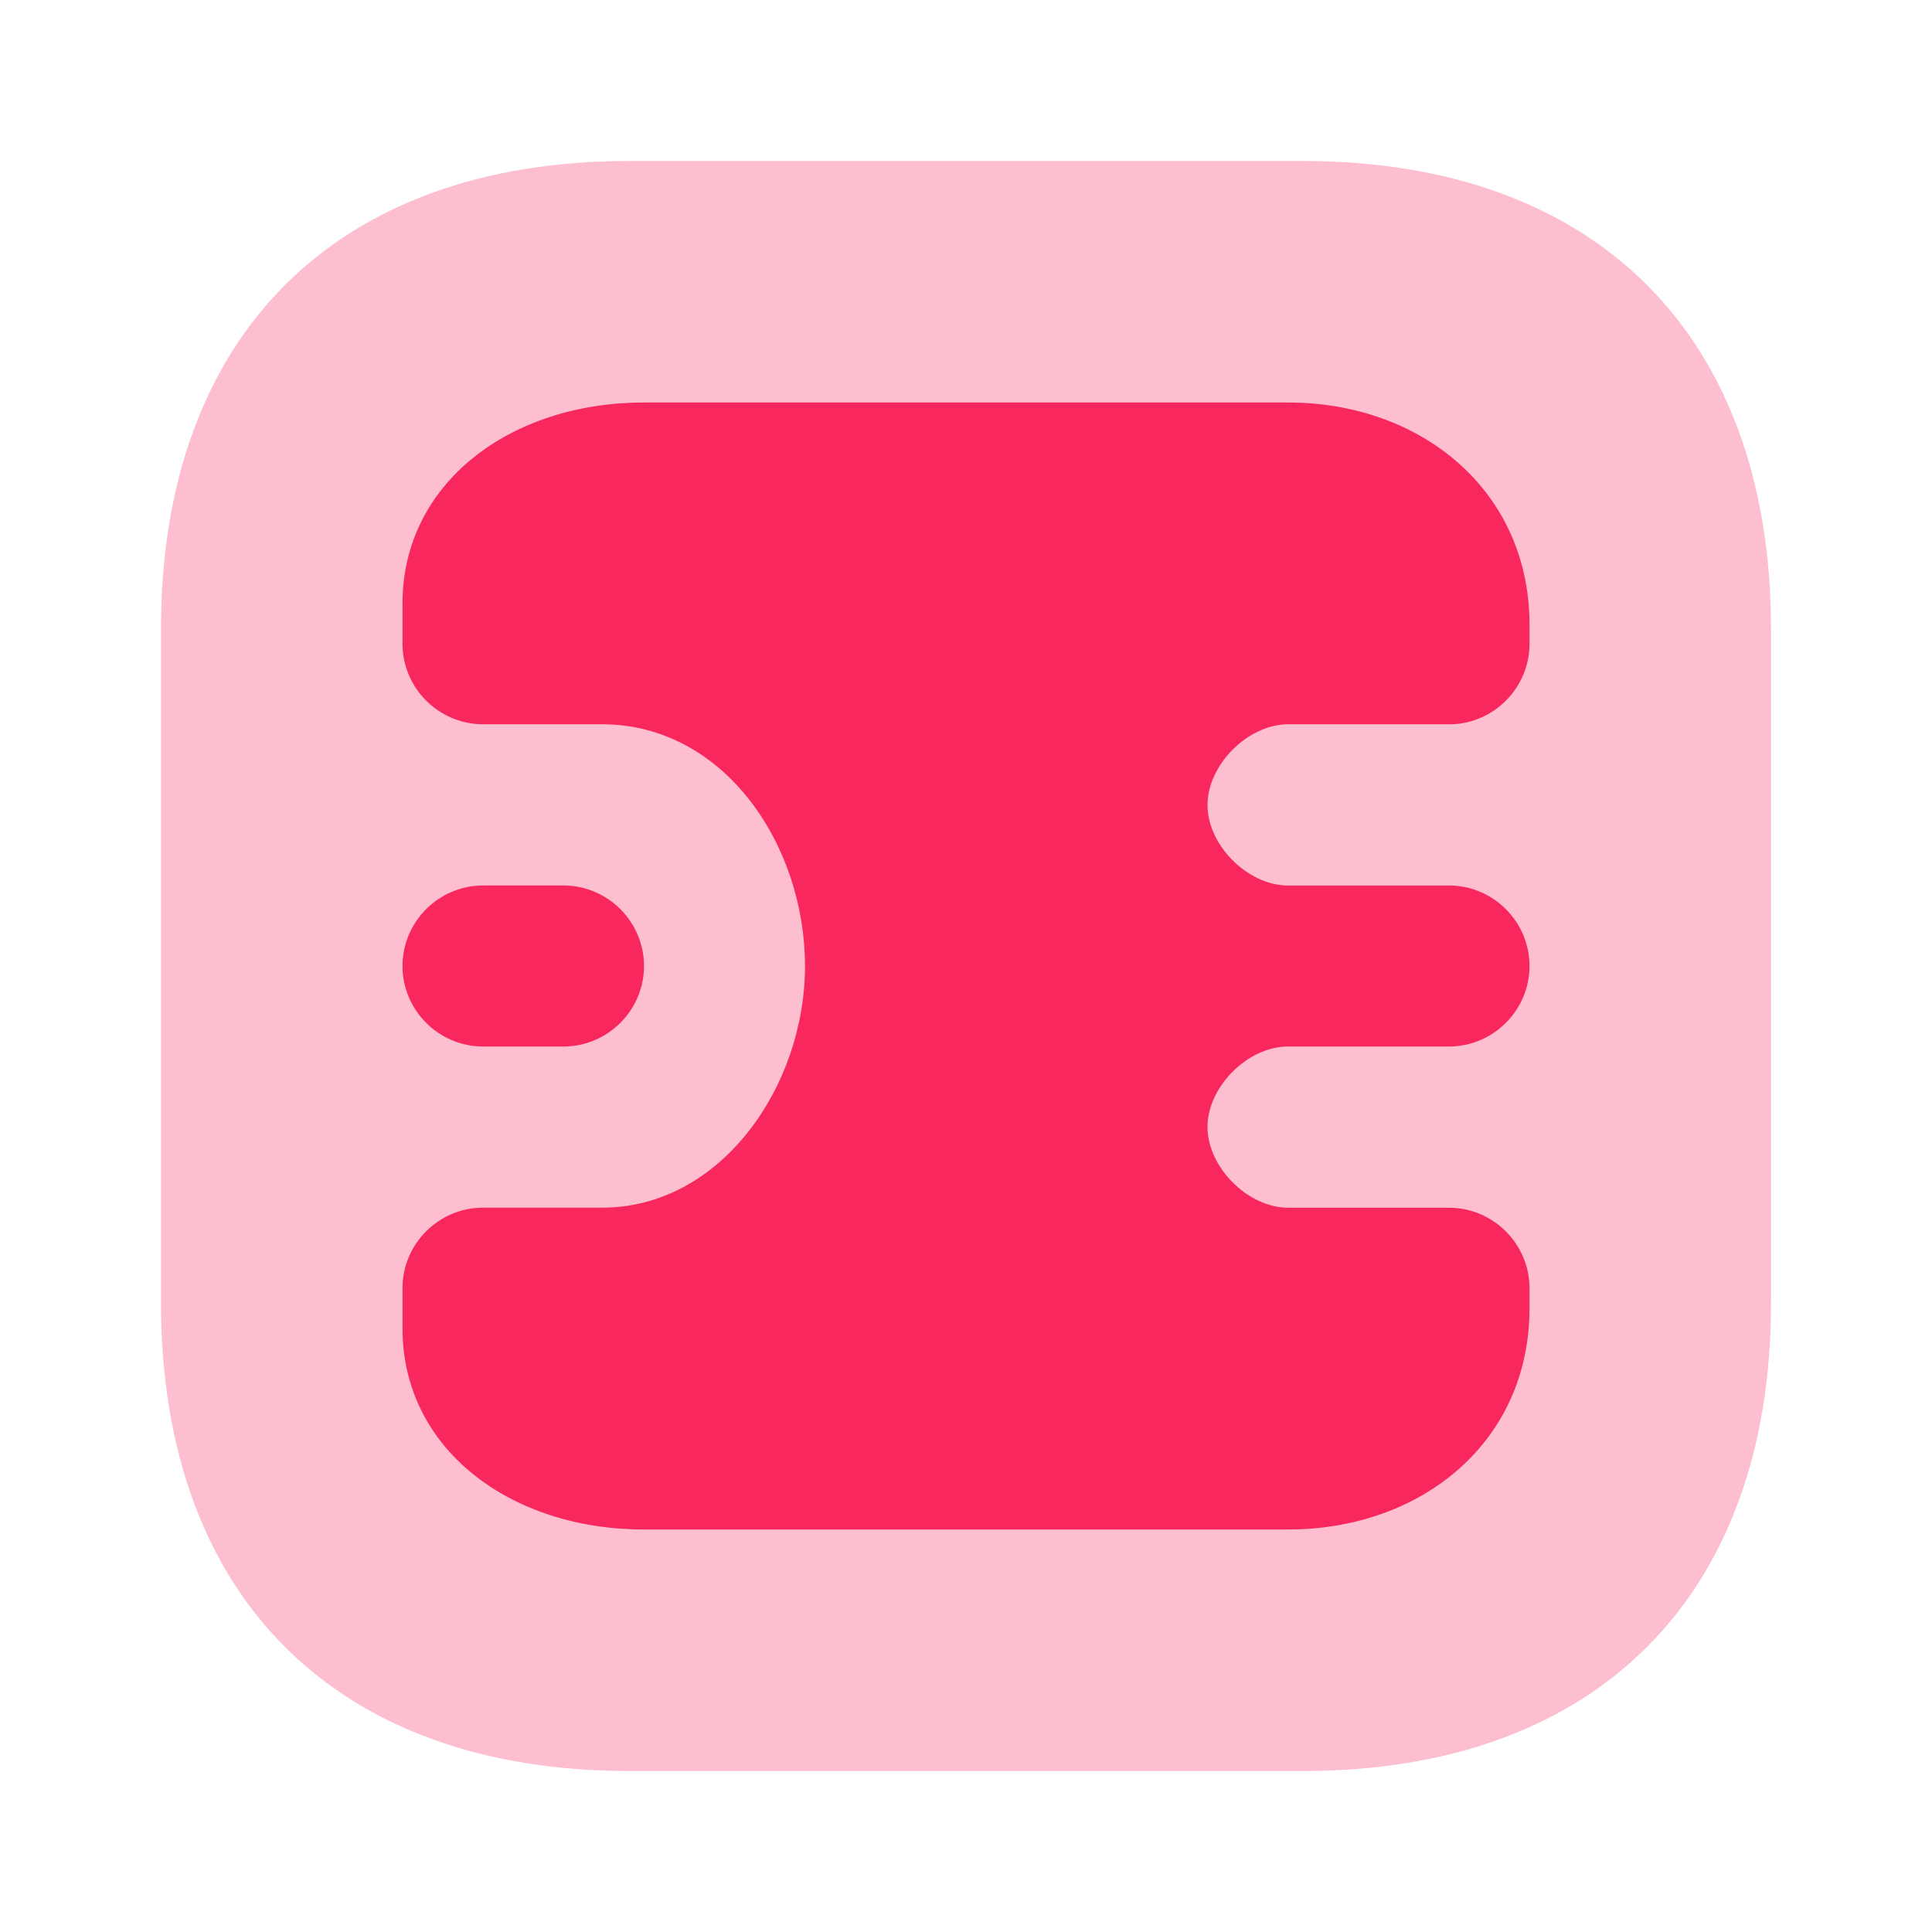
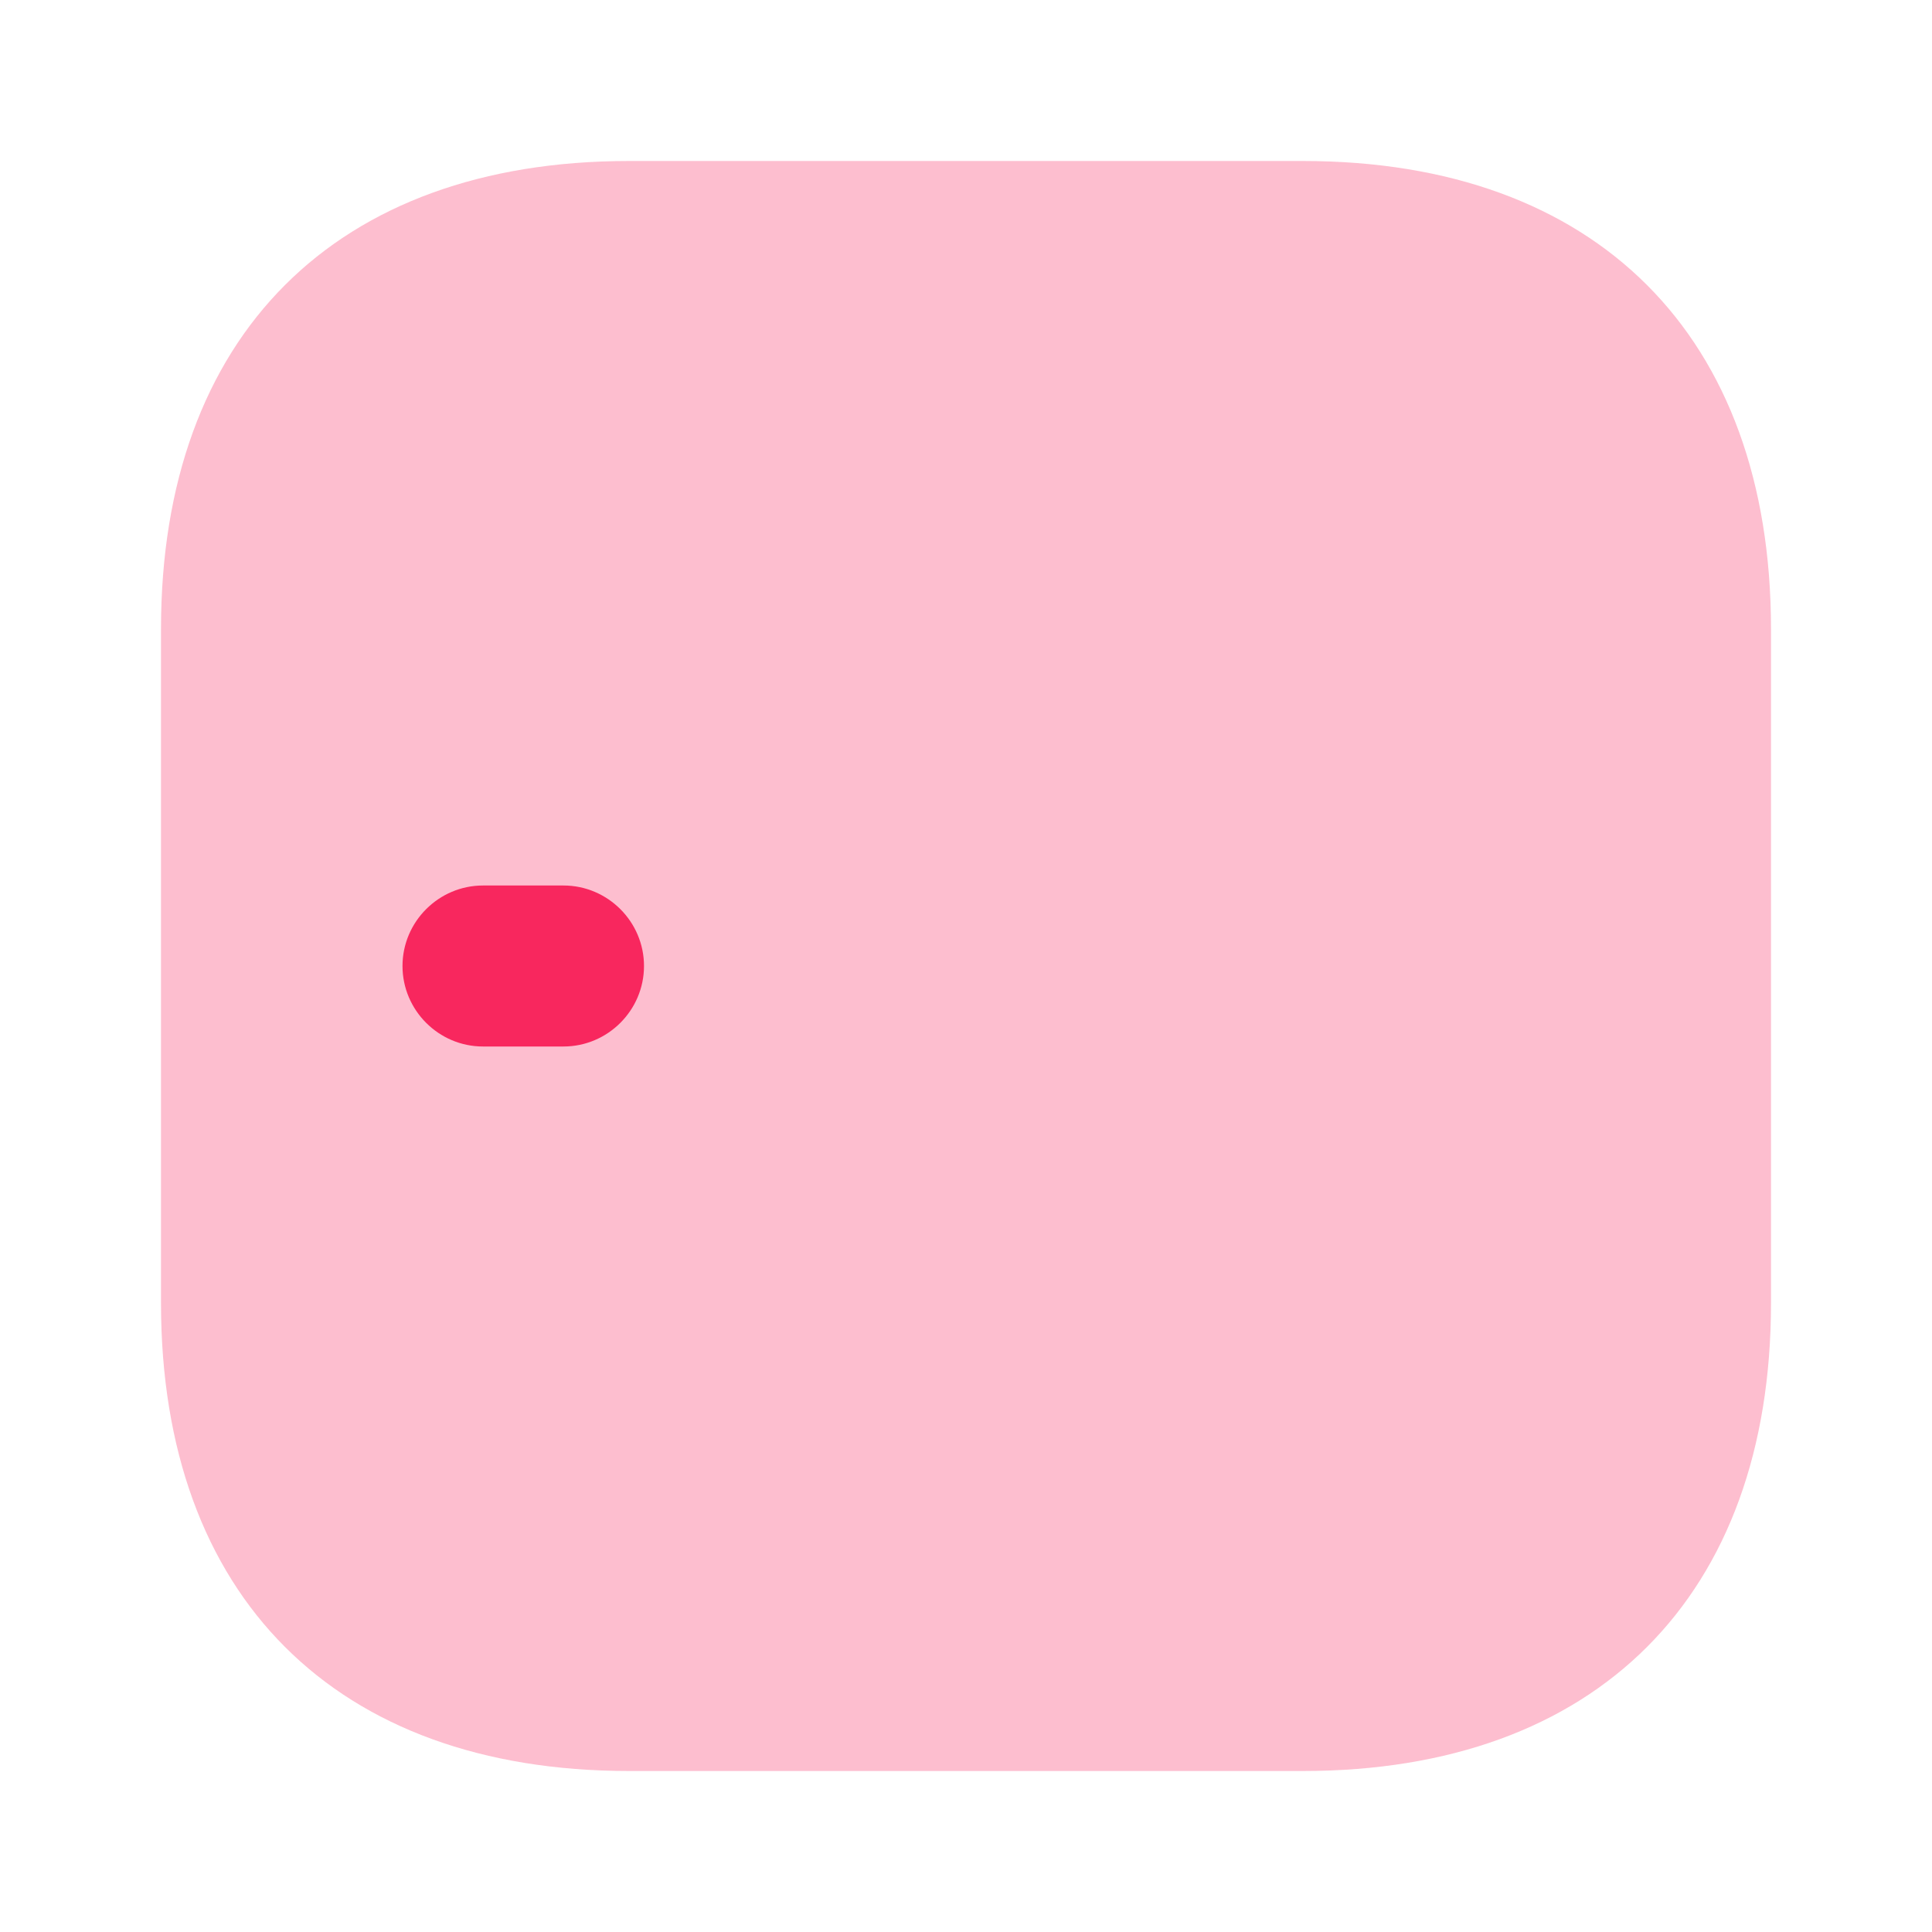
<svg xmlns="http://www.w3.org/2000/svg" width="24" height="24" fill="none">
  <path fill="#F8275E" d="M16.187 2H7.813C4.17 2 2 4.171 2 7.813v8.374C2 19.83 4.171 22 7.813 22h8.374C19.83 22 22 19.829 22 16.187V7.813C22 4.17 19.829 2 16.187 2Z" opacity=".3" />
-   <path fill="#F8275E" d="M18 8.997h-2C15.5 9 15 9.5 15 10c0 .5.5 1 1 1h2c.55 0 1 .45 1 1s-.45 1-1 1h-2c-.5 0-1 .5-1 1s.5 1 1 1.003h2c.55 0 1 .45 1 1v.249C19 17.911 17.66 19 16 19H8c-1.66 0-3-1-3-2.498v-.5c0-.55.45-1 1-1h1.48C8.95 15.003 10 13.5 10 12c0-1.5-1-3-2.52-3.003H6c-.55 0-1-.45-1-1v-.499C5 6 6.34 5 8 5h8c1.66 0 3 1.1 3 2.758v.24c0 .55-.45 1-1 1Z" />
  <path fill="#F8275E" d="M6 13h1c.55 0 1-.45 1-1s-.45-1-1-1H6c-.55 0-1 .45-1 1s.45 1 1 1Z" />
</svg>